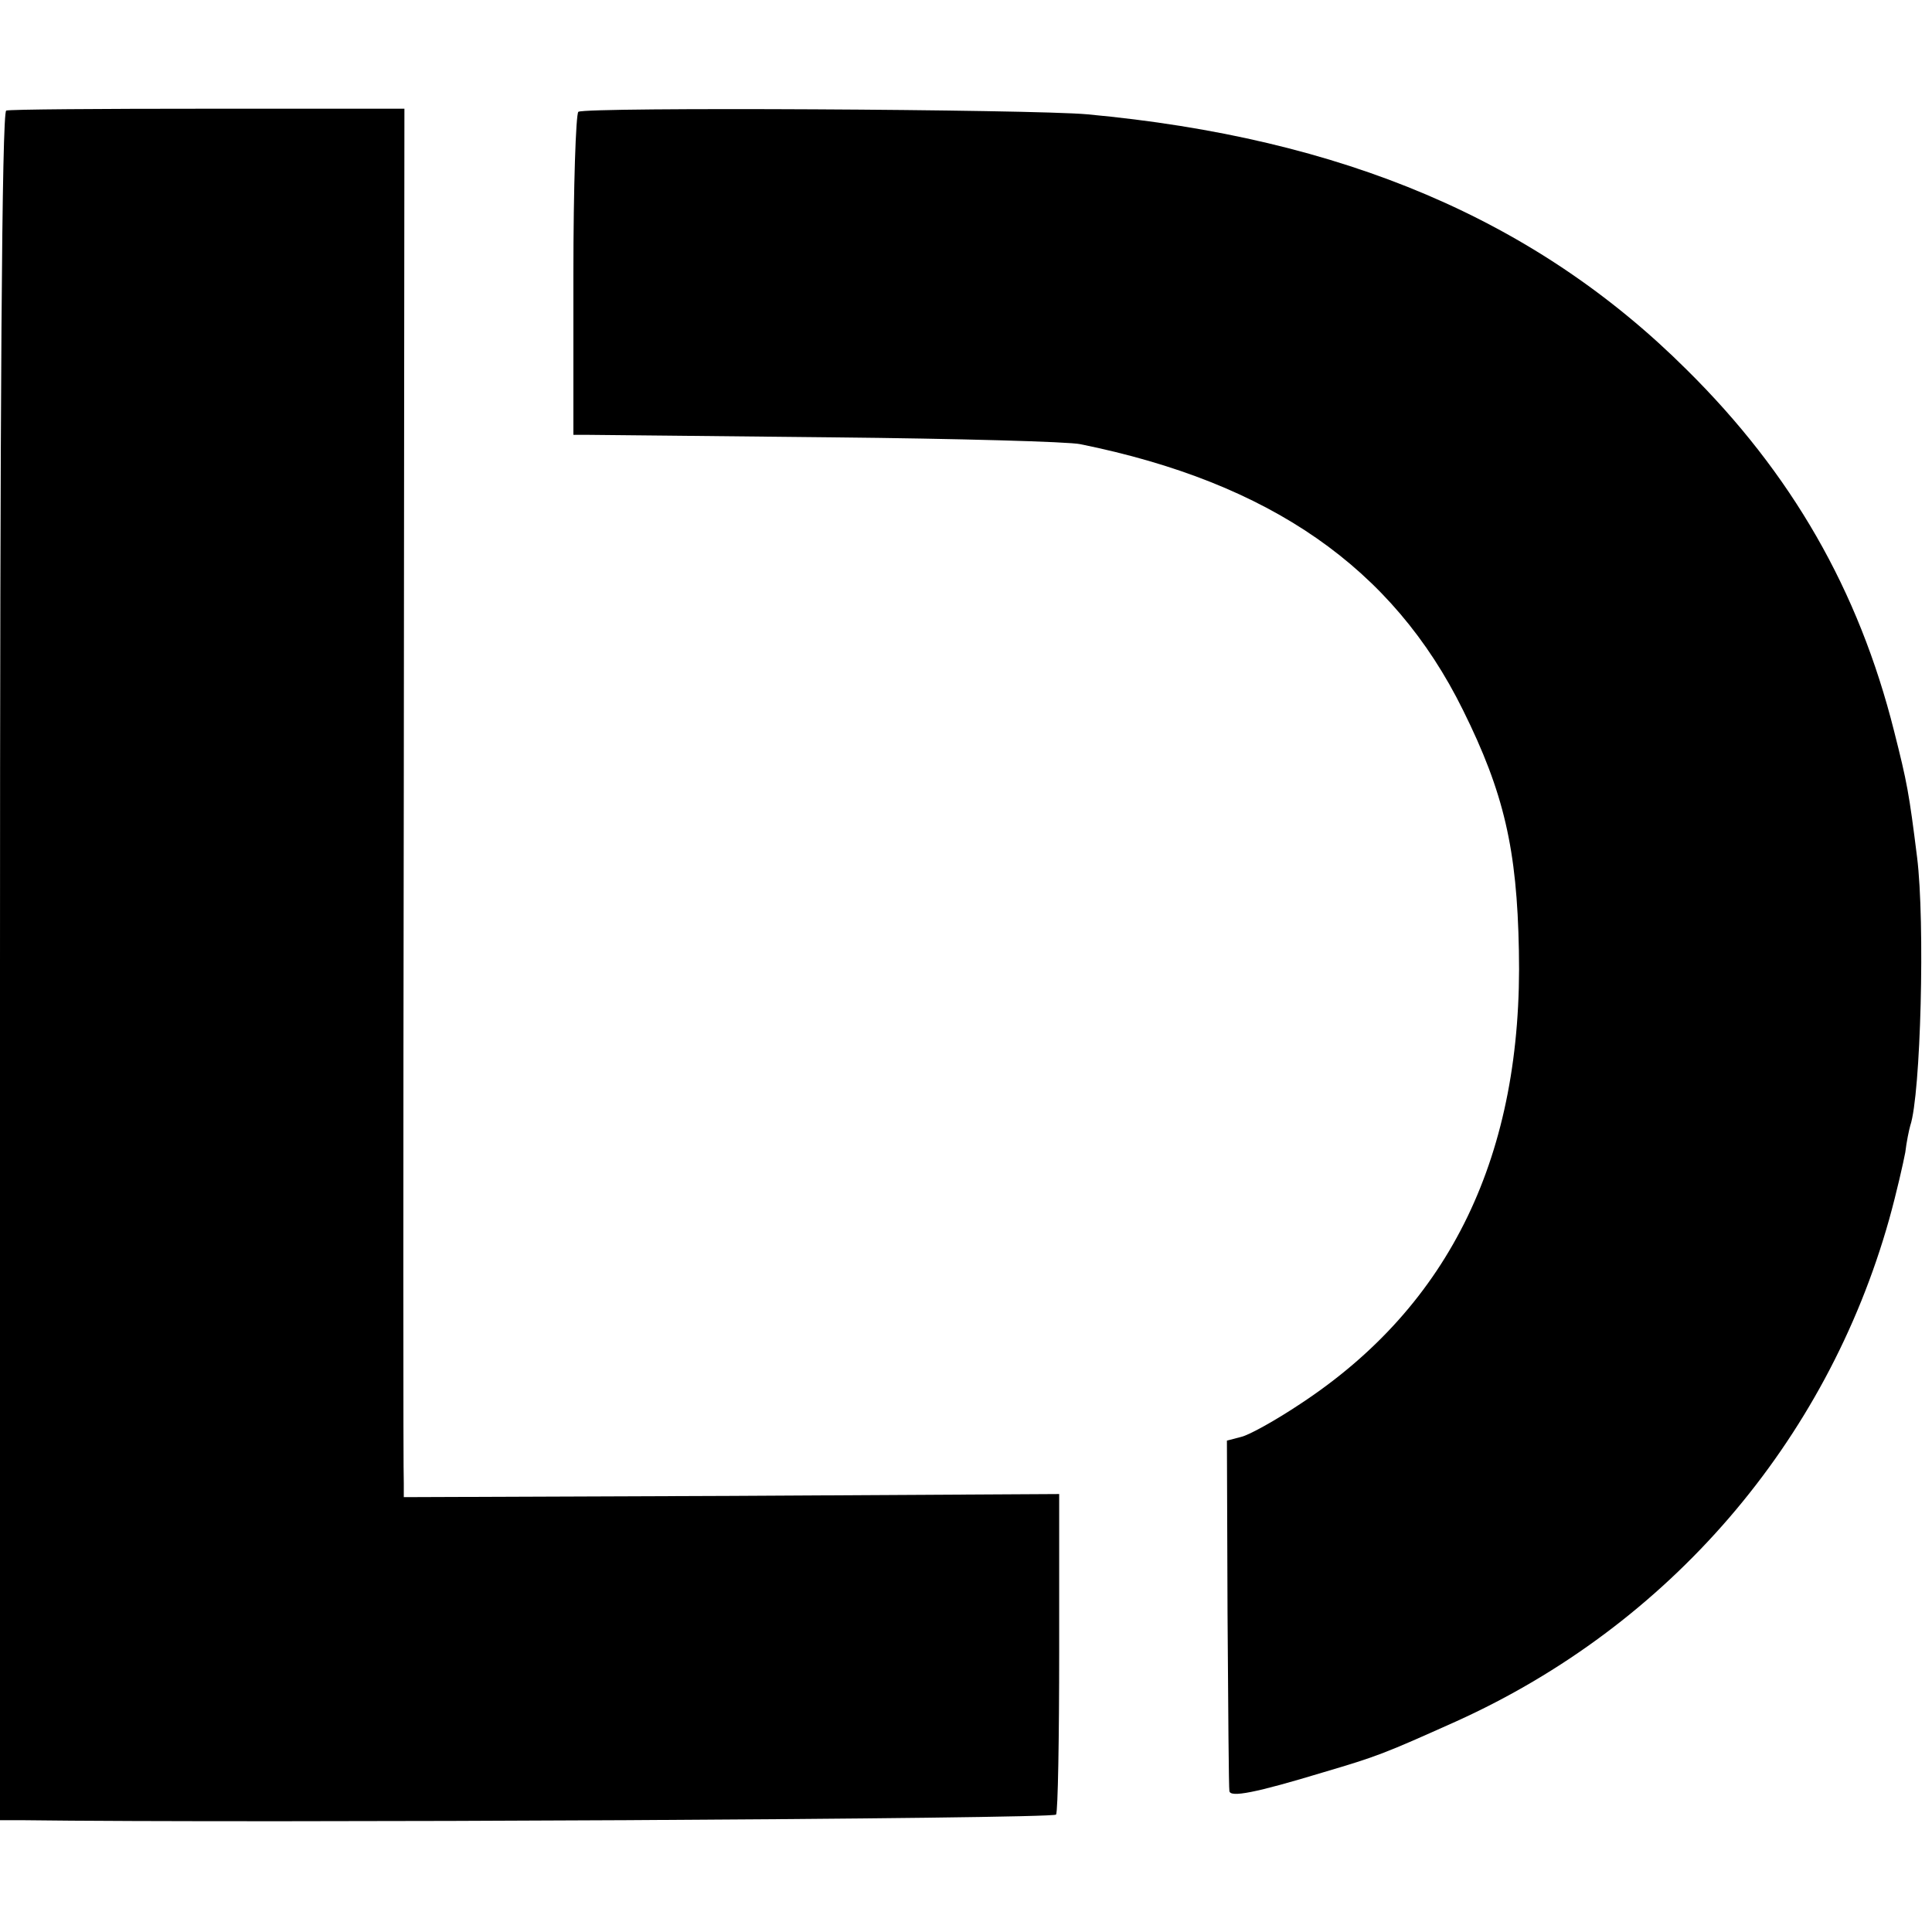
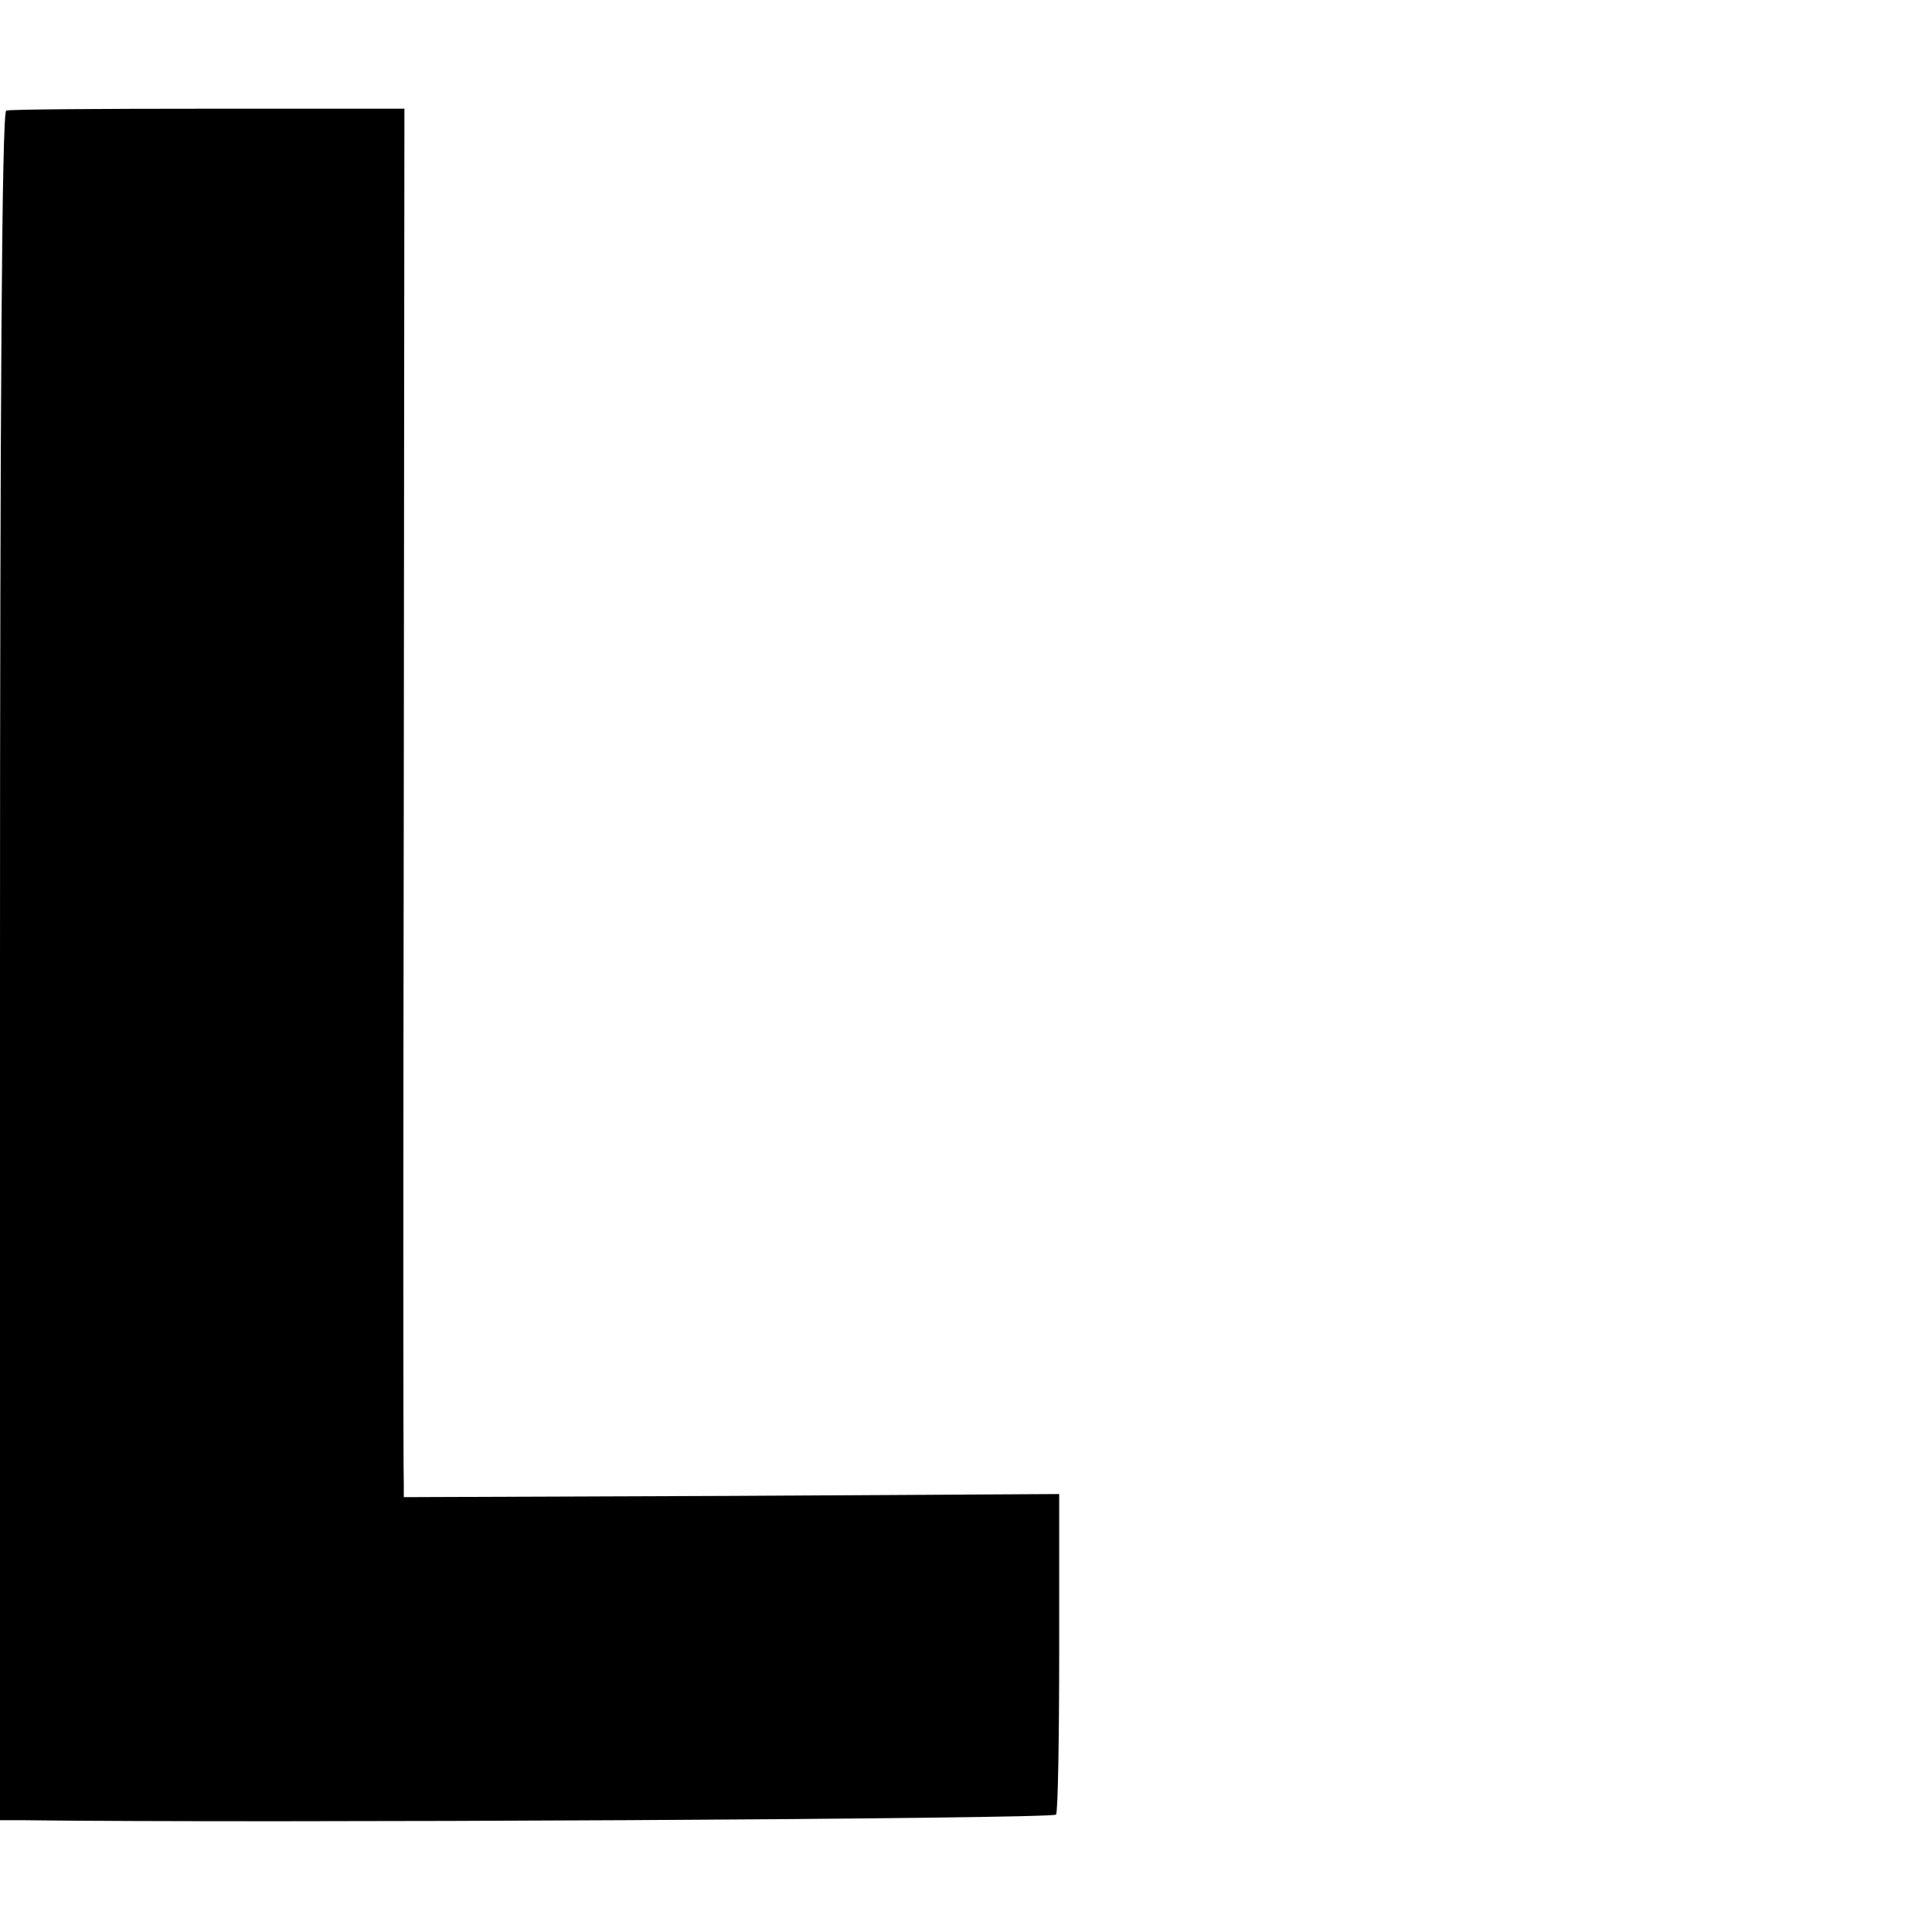
<svg xmlns="http://www.w3.org/2000/svg" version="1.0" width="311pt" height="311pt" viewBox="0 0 311 311" preserveAspectRatio="xMidYMid meet">
  <g transform="translate(0,311) scale(0.1,-0.1)" fill="#000000" stroke="none">
    <path d="M10 2932 c-7 -3 -10 -471 -10 -1378 l0 -1374 33 0 c383 -5 1662 2 1667 9 3 5 5 124 5 263 l0 253 -528 -3 -527 -2 0 22 c-1 13 -1 516 0 1118 l1 1095 -316 0 c-173 0 -319 -1 -325 -3z" />
-     <path d="M931 2930 c-4 -3 -8 -121 -8 -262 l0 -258 26 0 c14 0 190 -2 391 -4 201 -2 381 -7 399 -11 306 -62 503 -199 616 -428 66 -133 87 -224 90 -387 7 -328 -110 -571 -352 -730 -39 -26 -82 -50 -95 -53 l-23 -6 1 -278 c1 -153 2 -282 3 -286 1 -11 42 -3 151 30 88 26 98 30 214 82 343 155 596 449 697 808 12 43 23 92 26 108 2 17 6 36 8 43 17 50 24 328 11 432 -13 104 -16 120 -37 203 -57 227 -165 415 -334 582 -242 241 -553 373 -965 411 -88 8 -808 12 -819 4z" />
  </g>
</svg>